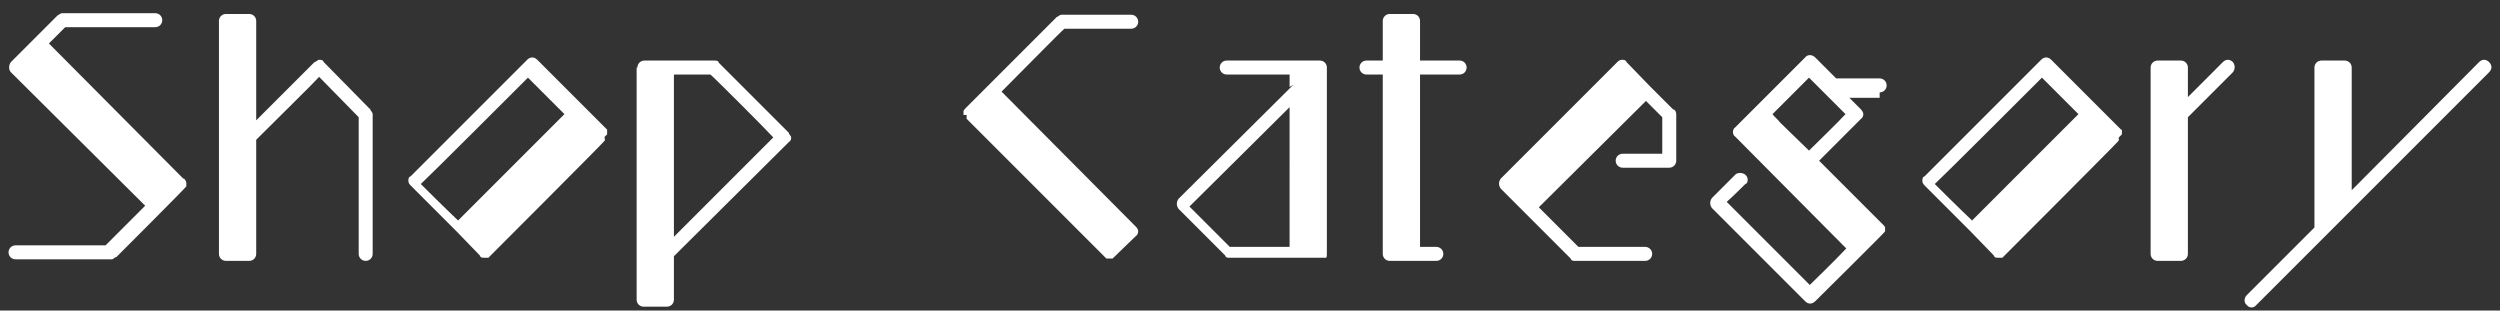
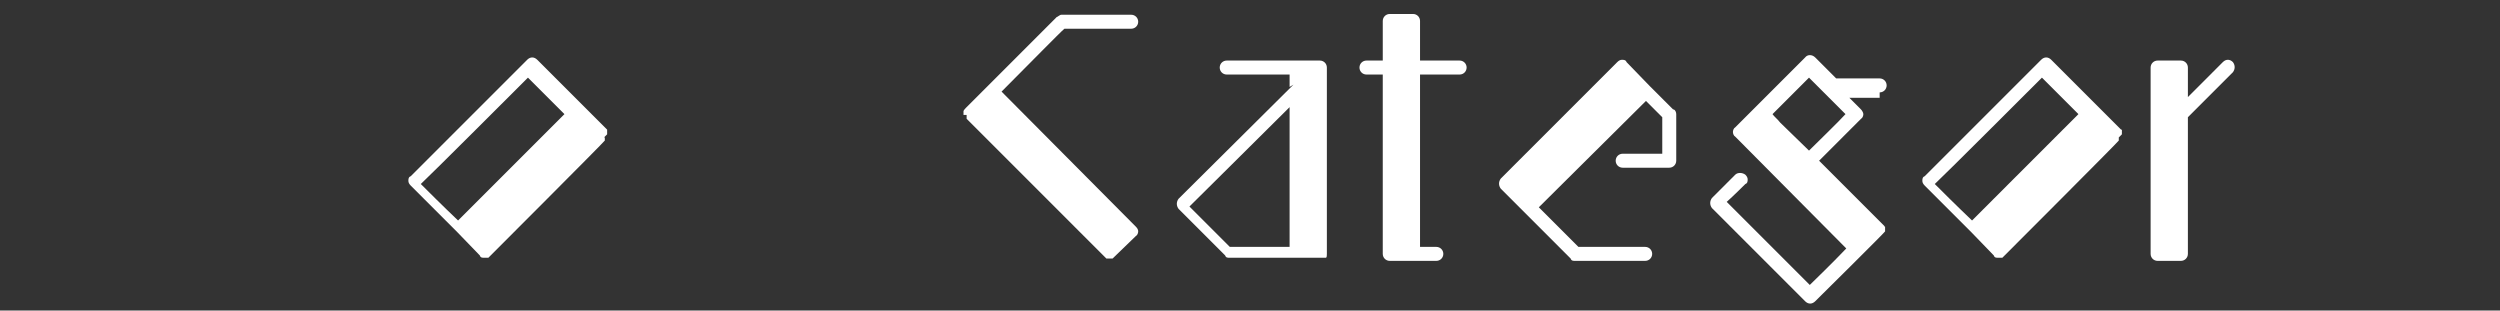
<svg xmlns="http://www.w3.org/2000/svg" id="_レイヤー_1" version="1.1" viewBox="0 0 322 40">
  <rect x="0" y="0" width="322" height="40" fill="#333333" stroke="none" />
  <defs>
    <style>
      .st0 {
        fill: #fff;
      }
    </style>
  </defs>
-   <path class="st0" d="M23.7,23c.2.2.3.4.3.6v.2h0v.2h0c0,.1-9,9.1-9,9.1-.2,0-.4.3-.6.3H2c-.5,0-.9-.4-.9-.9s.4-.9.9-.9h11.6c.3-.3,2.9-2.9,5.1-5.1L1.4,9.3c-.3-.3-.3-.9,0-1.3l3-3,3-3c.2-.1.4-.3.6-.3h12c.5,0,.9.4.9.9s-.4.9-.9.9h-11.6c-.3.3-1.4,1.4-2.1,2.1,1.2,1.2,17.3,17.4,17.3,17.4h.1Z" />
-   <path class="st0" d="M47.7,14.1c0,.1.3.4.3.6v18c0,.5-.4.9-.9.9s-.9-.4-.9-.9V15.1c-.4-.4-4.1-4.2-5.1-5.2-.7.8-5.1,5.1-8.1,8.1v14.7c0,.5-.4.9-.9.9h-3c-.5,0-.9-.4-.9-.9V2.7c0-.5.4-.9.9-.9h3c.5,0,.9.4.9.9v12.8l7.5-7.5c.2,0,.4-.3.6-.3s.5,0,.6.3c0,0,6,6.1,6,6.1Z" />
  <path class="st0" d="M77.9,17.7h0v.2h0v.2c0,.1,0,0,0,0h0c0,.1-15,15.1-15,15.1h-.5c-.3,0-.5,0-.6-.3l-2.9-3-6-6c-.2-.2-.3-.4-.3-.6s0-.5.3-.6l15-15c.4-.4.9-.4,1.3,0l6,6,3,3h0v.2h0v.4l-.4.4ZM59,28.4l13.7-13.7c-1.9-1.9-4.1-4.1-4.7-4.7-1.1,1.1-12.6,12.6-13.8,13.7.6.6,2.8,2.8,4.8,4.7Z" />
-   <path class="st0" d="M82.1,8.7c0-.5.4-.9.9-.9h9c.3,0,.5,0,.6.3l9,9c0,.2.3.4.3.6s0,.4-.3.6l-14.8,14.7v5.6c0,.5-.4.9-.9.9h-3c-.5,0-.9-.4-.9-.9V8.7h.1ZM91.6,9.6h-4.8v20.9c3-3,11.8-11.8,12.8-12.8-1-1.1-7.6-7.7-8.1-8.1h0Z" />
  <path class="st0" d="M124.1,14.7v-.2h0v-.2h0c0-.1.4-.5.4-.5l11.6-11.6c.1,0,.4-.3.6-.3h9c.5,0,.9.4.9.9s-.4.9-.9.9h-8.6c-.4.3-4.9,4.9-8.1,8.1l17.3,17.4c.2.2.3.4.3.6s-.1.5-.3.6l-3,2.9h0s0,0-.1,0h-.6s-.1,0-.1,0l-18-18s0-.1,0-.1h0v-.2h0v-.2h-.4Z" />
-   <path class="st0" d="M166.1,11.3v-1.7h-8.1c-.5,0-.9-.4-.9-.9s.4-.9.9-.9h12c.5,0,.9.4.9.9v24c0,.2,0,.4-.1.5h0q0,0-.1,0h-12.3c-.3,0-.5,0-.6-.3l-6-6c-.3-.4-.3-.9,0-1.3l14.8-14.7-.5.3ZM158.4,31.8h7.7V13.8c-3,3-11.9,11.8-12.9,12.8,1,1,4.7,4.7,5.1,5.1h0Z" />
+   <path class="st0" d="M166.1,11.3v-1.7h-8.1c-.5,0-.9-.4-.9-.9s.4-.9.9-.9h12c.5,0,.9.4.9.9v24c0,.2,0,.4-.1.5q0,0-.1,0h-12.3c-.3,0-.5,0-.6-.3l-6-6c-.3-.4-.3-.9,0-1.3l14.8-14.7-.5.3ZM158.4,31.8h7.7V13.8c-3,3-11.9,11.8-12.9,12.8,1,1,4.7,4.7,5.1,5.1h0Z" />
  <path class="st0" d="M188.9,8.7c0,.5-.4.9-.9.9h-5.1v22.2h2.1c.5,0,.9.4.9.9s-.4.9-.9.9h-6c-.5,0-.9-.4-.9-.9V9.6h-2.1c-.5,0-.9-.4-.9-.9s.4-.9.9-.9h2.1V2.7c0-.5.4-.9.9-.9h3c.5,0,.9.4.9.9v5.1h5.1c.5,0,.9.4.9.9Z" />
  <path class="st0" d="M215.6,14.1c.2.1.3.4.3.6v6c0,.5-.4.9-.9.9h-6c-.5,0-.9-.4-.9-.9s.4-.9.9-.9h5.1v-4.7c-.2-.2-1.1-1.1-2.1-2.1l-13.8,13.7c2.2,2.2,4.8,4.8,5.1,5.1h8.6c.5,0,.9.4.9.9s-.4.9-.9.9h-9c-.3,0-.5,0-.6-.3l-6-6-1.5-1.5-1.5-1.5c-.3-.4-.3-.9,0-1.3l15-15h0c.2-.2.4-.3.6-.3s.5,0,.6.3l3,3.1,3,3h0Z" />
  <path class="st0" d="M242,12.6h-3.8l1.5,1.5c.1.1.3.4.3.6s-.1.5-.3.6l-5.4,5.4,8.4,8.4s0,.1.1.1h0v.2h0v.2h0v.2h0c0,.1-9,9-9,9-.4.4-.9.4-1.3,0l-12-12c-.3-.4-.3-.9,0-1.3l3-3c.3-.3.9-.3,1.3,0,.2.2.3.4.3.6s0,.5-.3.6c0,0-1.6,1.6-2.4,2.3,1.1,1.1,9.6,9.6,10.7,10.7.6-.6,2.8-2.7,4.7-4.7l-14.3-14.4c-.2-.1-.3-.4-.3-.6s.1-.5.3-.6l3-3,6-6c.3-.4.9-.4,1.3,0l2.7,2.7h5.6c.5,0,.9.4.9.9s-.4.9-.9.9v.7ZM237.7,14.7c-.8-.8-3.9-3.9-4.7-4.7-.9.9-3.8,3.8-4.7,4.7.2.3.6.6,1,1.1l3.7,3.6c.9-.9,3.9-3.8,4.7-4.7Z" />
  <path class="st0" d="M272.9,17.7h0v.2h0v.2c0,.1,0,0,0,0h0c0,.1-15,15.1-15,15.1h-.5c-.3,0-.5,0-.6-.3l-2.9-3-6-6c-.2-.2-.3-.4-.3-.6s0-.5.3-.6l15-15c.4-.4.9-.4,1.3,0l6,6,3,3h.1v.2h0v.4l-.4.4ZM254,28.4l13.7-13.7c-1.9-1.9-4.1-4.1-4.7-4.7-1.1,1.1-12.6,12.6-13.8,13.7.6.6,2.8,2.8,4.8,4.7Z" />
  <path class="st0" d="M287.6,8c.3.4.3.9,0,1.3l-5.8,5.8v17.6c0,.5-.4.9-.9.9h-3c-.5,0-.9-.4-.9-.9V8.7c0-.5.4-.9.9-.9h3c.5,0,.9.4.9.9v3.8l4.5-4.5c.4-.4.9-.4,1.3,0Z" />
-   <path class="st0" d="M320.6,8c.4.4.4.9,0,1.3l-18,18-3,3-9,9c-.3.4-.9.4-1.2,0-.4-.3-.4-.9,0-1.3l8.7-8.7V8.7c0-.5.4-.9.9-.9h3c.5,0,.9.4.9.9v15.8l16.4-16.5c.4-.4.9-.4,1.3,0h0Z" />
</svg>